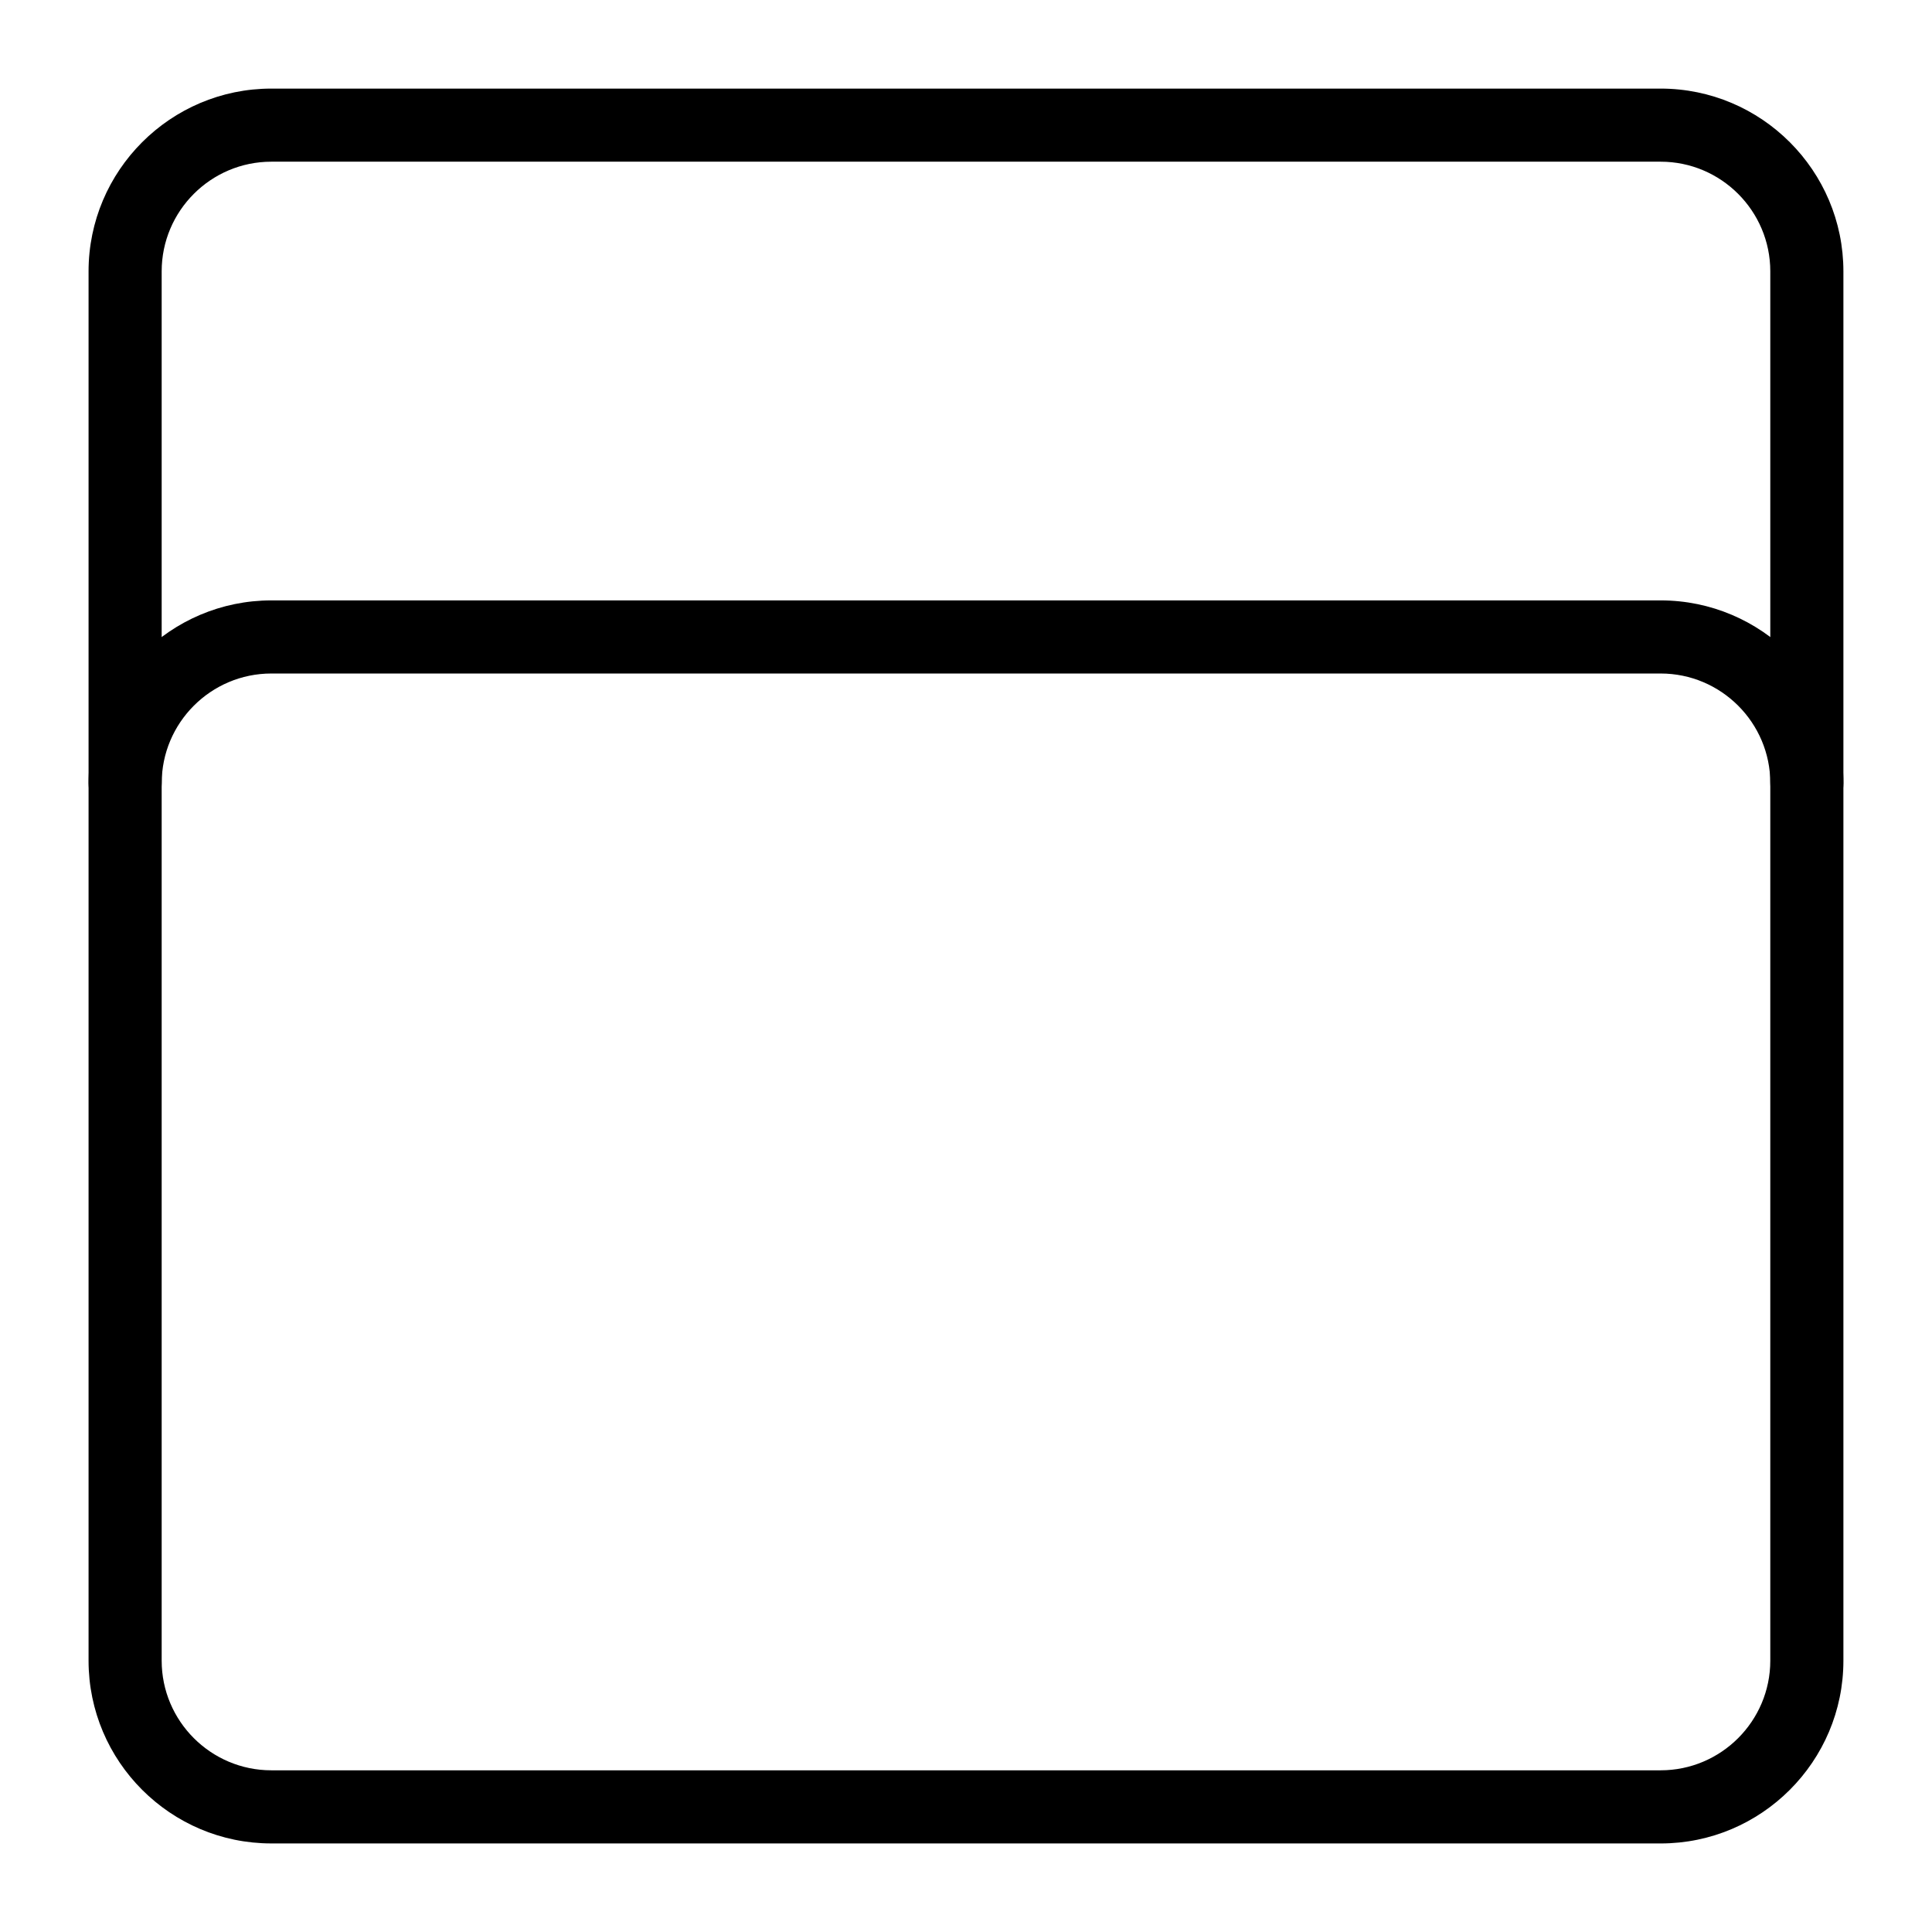
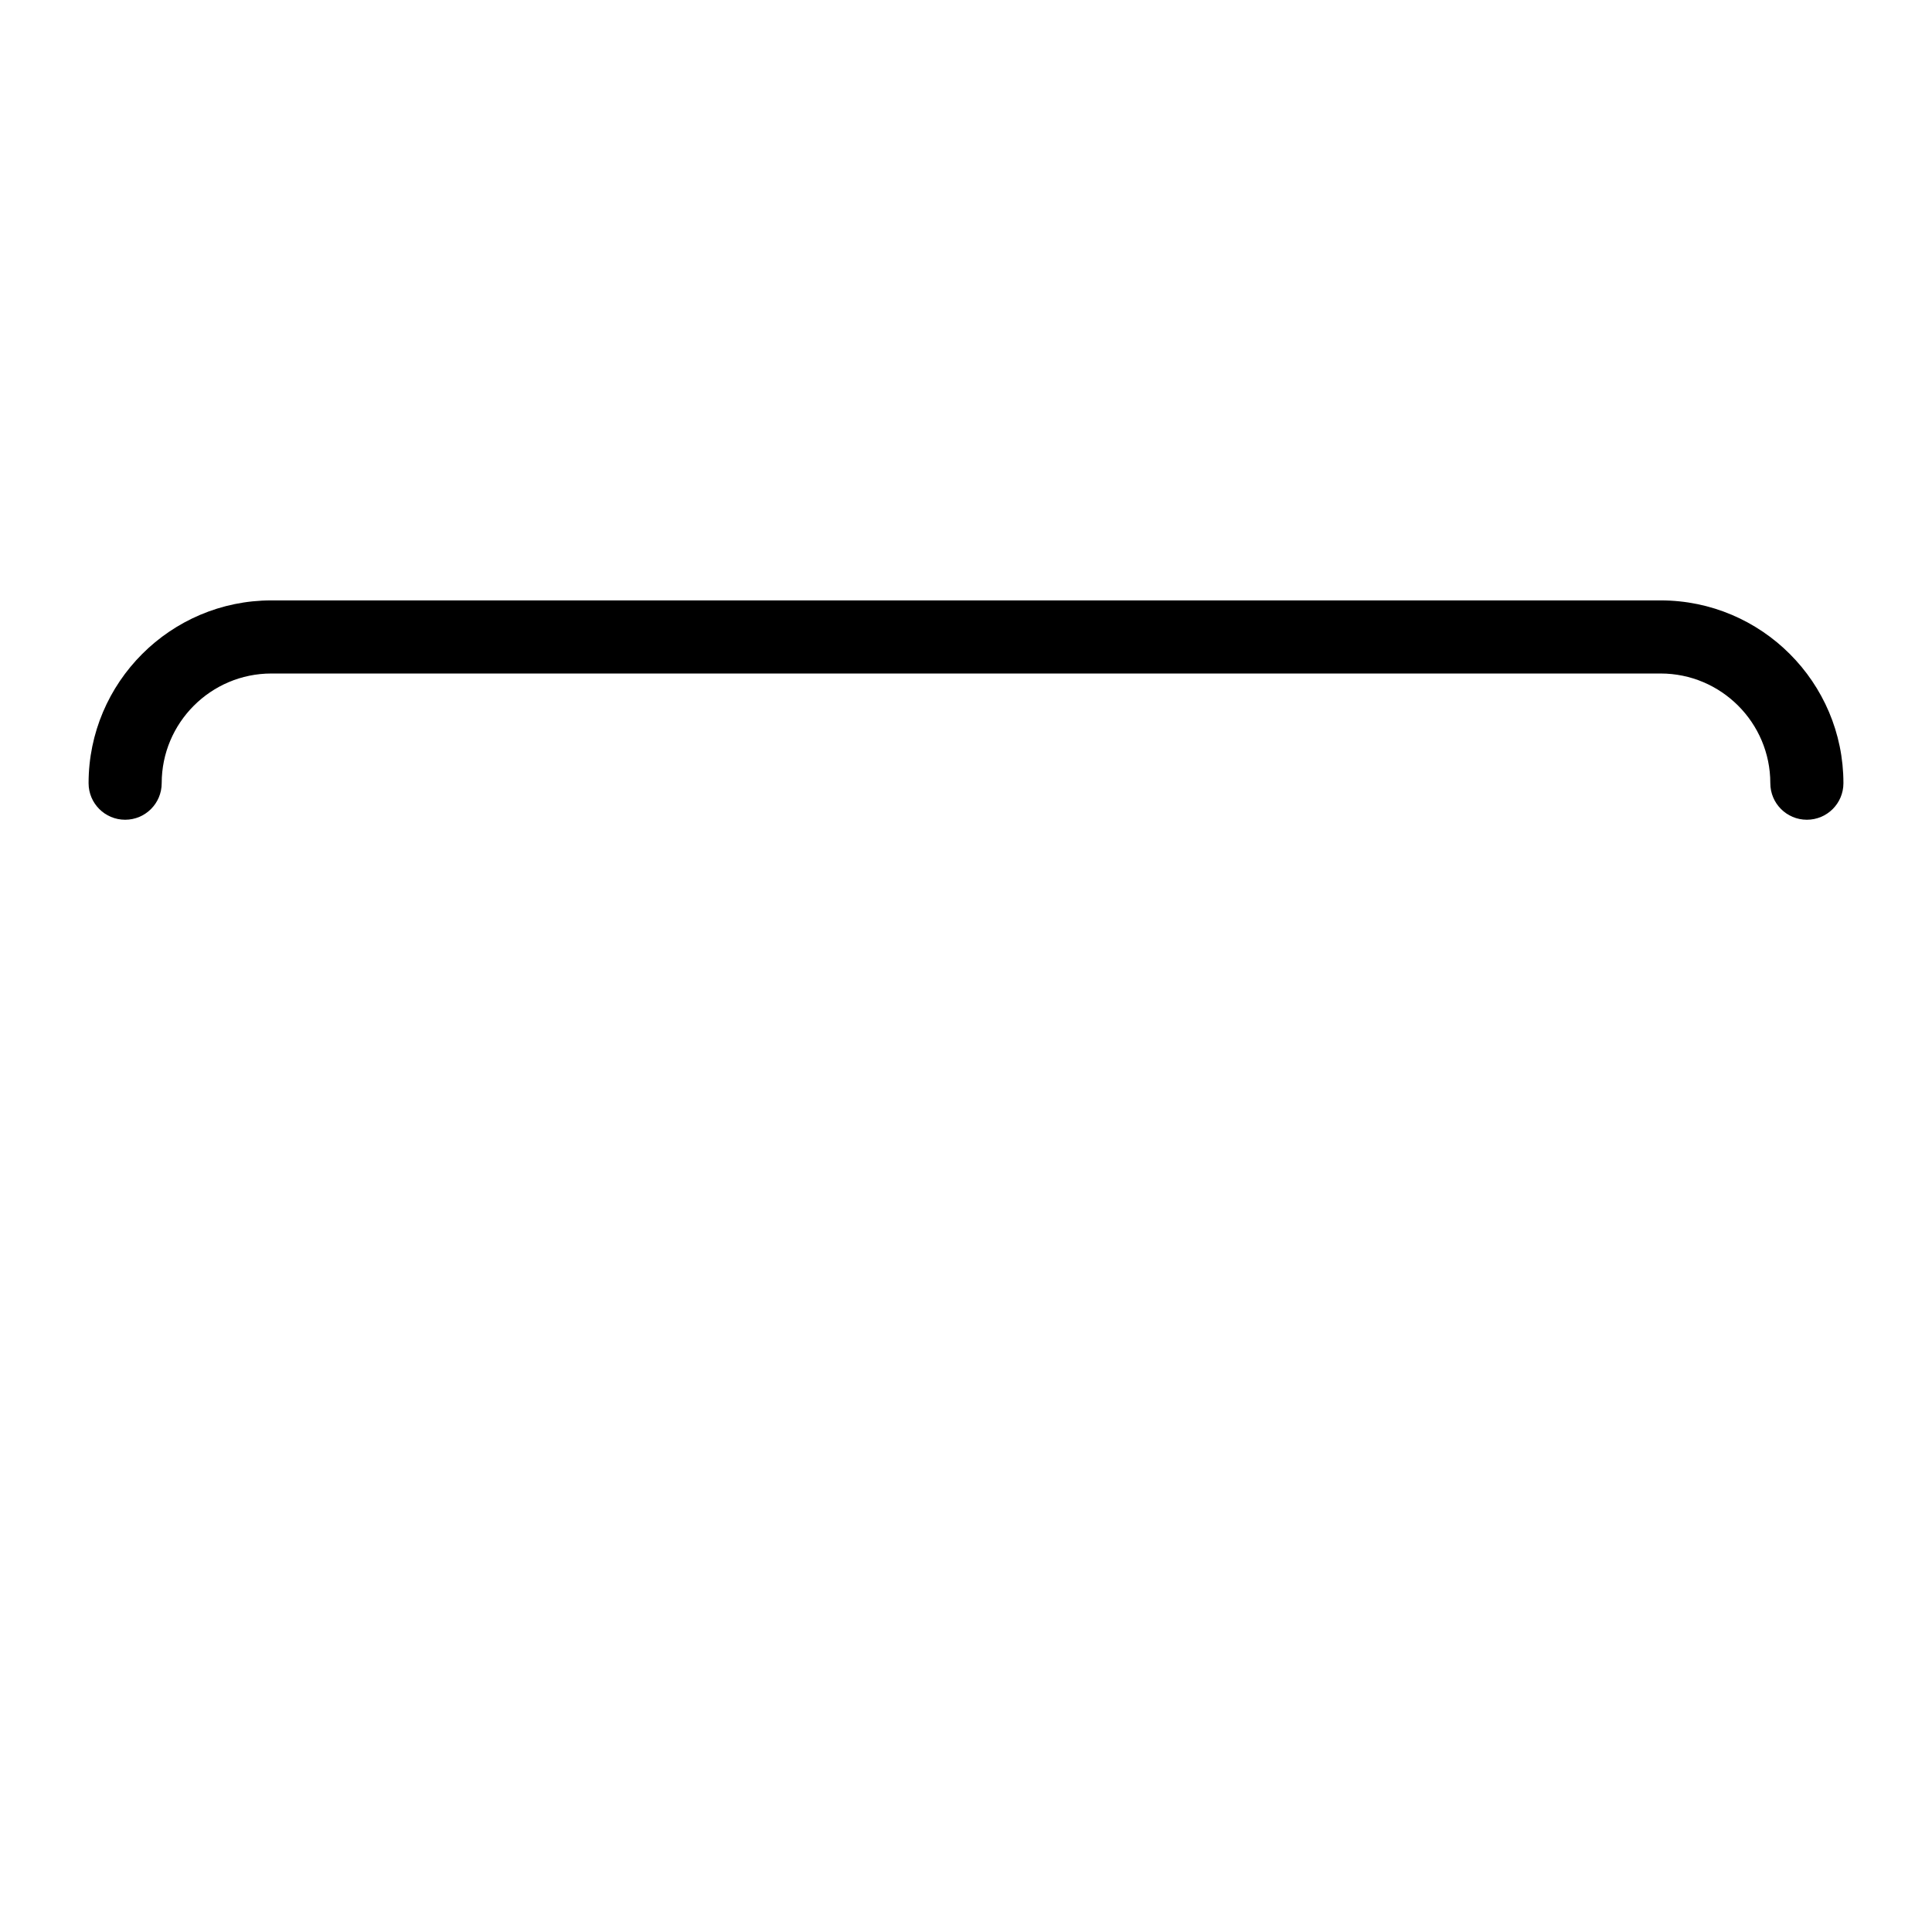
<svg xmlns="http://www.w3.org/2000/svg" fill="#000000" width="800px" height="800px" version="1.1" viewBox="144 144 512 512">
  <g>
-     <path d="m584.08 632.53h-368.17c-26.711 0-48.441-21.734-48.441-48.441v-368.17c0-26.711 21.734-48.441 48.441-48.441h368.17c26.711 0 48.441 21.734 48.441 48.441v368.17c0.004 26.711-21.73 48.445-48.441 48.445zm-368.17-445.68c-16.027 0-29.066 13.039-29.066 29.066v368.17c0 16.027 13.039 29.066 29.066 29.066h368.17c16.027 0 29.066-13.039 29.066-29.066v-368.17c0-16.027-13.039-29.066-29.066-29.066z" />
    <path d="m622.84 361.24c-5.352 0-9.688-4.332-9.688-9.688 0-16.027-13.039-29.066-29.066-29.066h-368.17c-16.027 0-29.066 13.039-29.066 29.066 0 5.356-4.34 9.688-9.688 9.688-5.352 0-9.688-4.332-9.688-9.688 0-26.711 21.734-48.441 48.441-48.441h368.17c26.711 0 48.441 21.734 48.441 48.441 0.004 5.356-4.336 9.688-9.688 9.688z" />
  </g>
</svg>